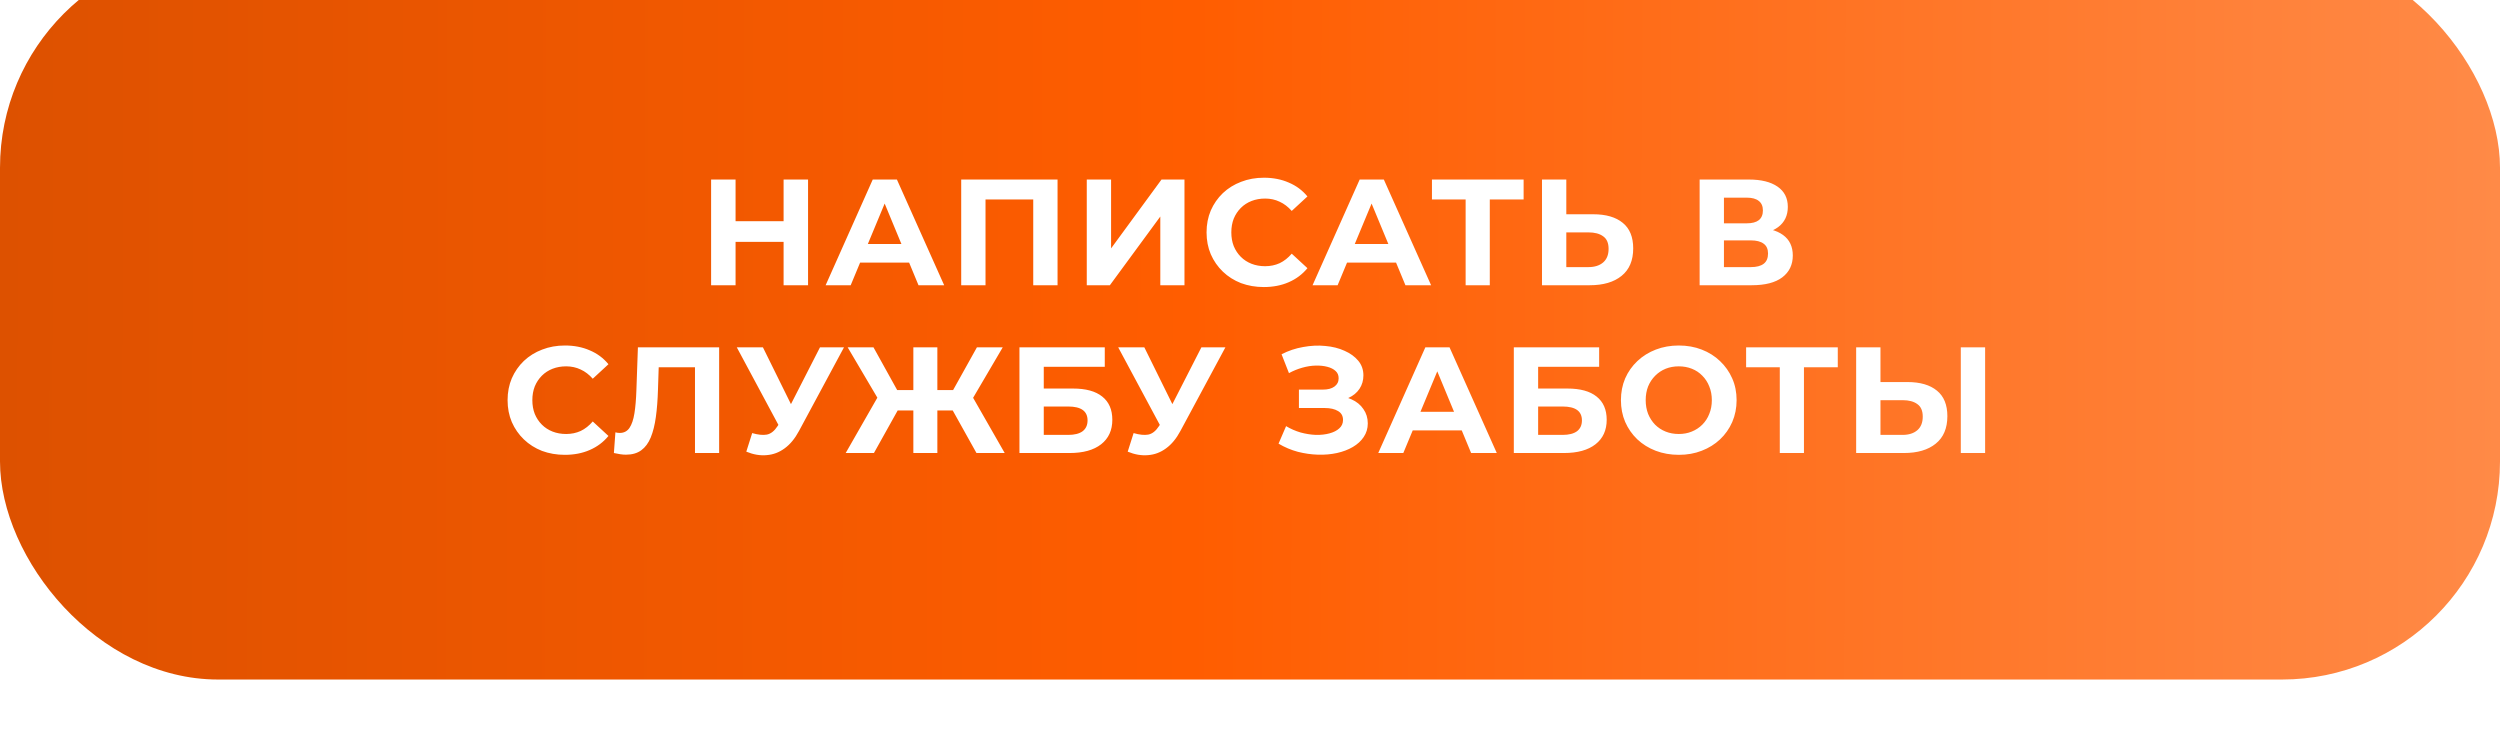
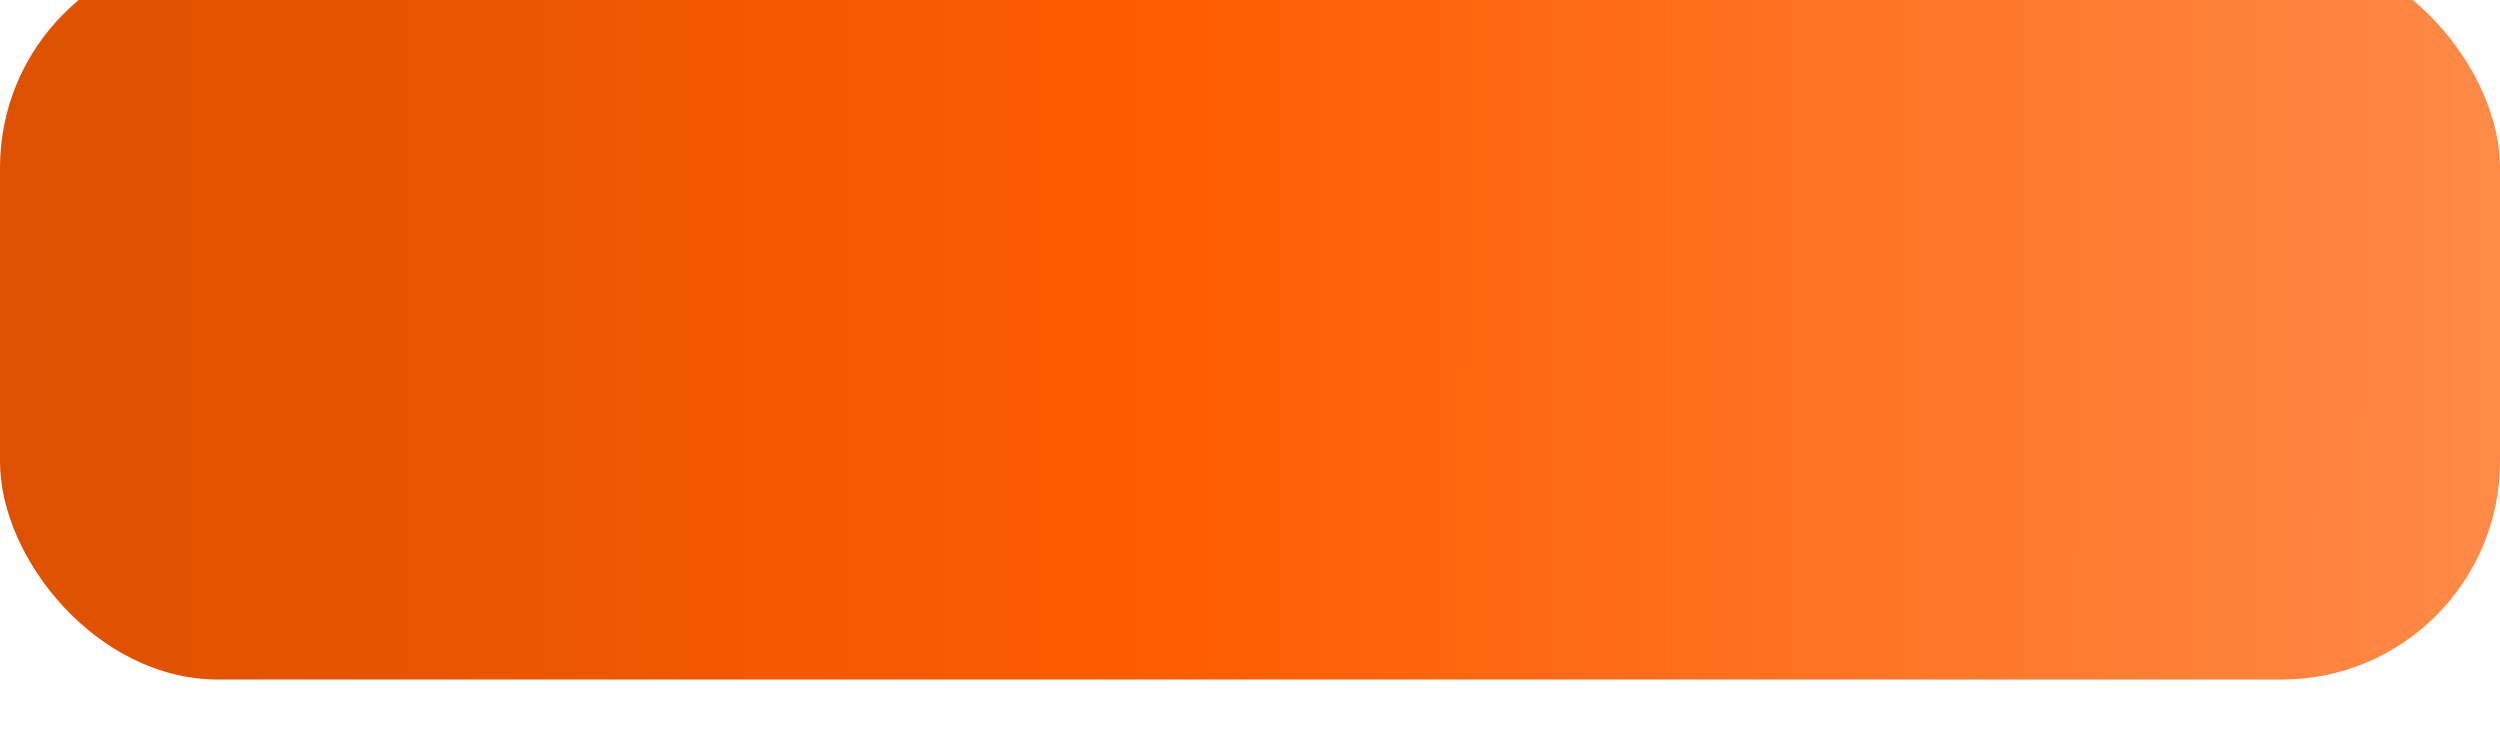
<svg xmlns="http://www.w3.org/2000/svg" width="298" height="87" viewBox="0 0 298 87" fill="none">
  <g filter="url(#filter0_i_30_60)">
    <rect width="298" height="87" rx="26" fill="url(#paint0_linear_30_60)" />
-     <path d="M93.404 27.4H96.32V40H93.404V27.4ZM87.68 40H84.764V27.4H87.68V40ZM93.62 34.834H87.464V32.368H93.62V34.834ZM98.415 40L104.031 27.4H106.911L112.545 40H109.485L104.877 28.876H106.029L101.403 40H98.415ZM101.223 37.3L101.997 35.086H108.477L109.269 37.3H101.223ZM114.576 40V27.4H126.06V40H123.162V29.11L123.828 29.776H116.808L117.474 29.11V40H114.576ZM129.543 40V27.4H132.441V35.608L138.453 27.4H141.189V40H138.309V31.81L132.297 40H129.543ZM150.644 40.216C149.672 40.216 148.766 40.06 147.926 39.748C147.098 39.424 146.378 38.968 145.766 38.38C145.154 37.792 144.674 37.102 144.326 36.31C143.99 35.518 143.822 34.648 143.822 33.7C143.822 32.752 143.99 31.882 144.326 31.09C144.674 30.298 145.154 29.608 145.766 29.02C146.39 28.432 147.116 27.982 147.944 27.67C148.772 27.346 149.678 27.184 150.662 27.184C151.754 27.184 152.738 27.376 153.614 27.76C154.502 28.132 155.246 28.684 155.846 29.416L153.974 31.144C153.542 30.652 153.062 30.286 152.534 30.046C152.006 29.794 151.43 29.668 150.806 29.668C150.218 29.668 149.678 29.764 149.186 29.956C148.694 30.148 148.268 30.424 147.908 30.784C147.548 31.144 147.266 31.57 147.062 32.062C146.87 32.554 146.774 33.1 146.774 33.7C146.774 34.3 146.87 34.846 147.062 35.338C147.266 35.83 147.548 36.256 147.908 36.616C148.268 36.976 148.694 37.252 149.186 37.444C149.678 37.636 150.218 37.732 150.806 37.732C151.43 37.732 152.006 37.612 152.534 37.372C153.062 37.12 153.542 36.742 153.974 36.238L155.846 37.966C155.246 38.698 154.502 39.256 153.614 39.64C152.738 40.024 151.748 40.216 150.644 40.216ZM156.457 40L162.073 27.4H164.953L170.587 40H167.527L162.919 28.876H164.071L159.445 40H156.457ZM159.265 37.3L160.039 35.086H166.519L167.311 37.3H159.265ZM174.703 40V29.11L175.369 29.776H170.689V27.4H181.615V29.776H176.935L177.583 29.11V40H174.703ZM189.908 31.54C191.432 31.54 192.608 31.882 193.436 32.566C194.264 33.238 194.678 34.252 194.678 35.608C194.678 37.048 194.216 38.14 193.292 38.884C192.38 39.628 191.114 40 189.494 40H183.806V27.4H186.704V31.54H189.908ZM189.332 37.84C190.076 37.84 190.664 37.654 191.096 37.282C191.528 36.91 191.744 36.37 191.744 35.662C191.744 34.966 191.528 34.468 191.096 34.168C190.676 33.856 190.088 33.7 189.332 33.7H186.704V37.84H189.332ZM202.596 40V27.4H208.464C209.928 27.4 211.068 27.682 211.884 28.246C212.7 28.81 213.108 29.614 213.108 30.658C213.108 31.69 212.724 32.494 211.956 33.07C211.188 33.634 210.168 33.916 208.896 33.916L209.238 33.16C210.654 33.16 211.752 33.442 212.532 34.006C213.312 34.57 213.702 35.386 213.702 36.454C213.702 37.558 213.282 38.428 212.442 39.064C211.614 39.688 210.402 40 208.806 40H202.596ZM205.494 37.84H208.698C209.37 37.84 209.88 37.708 210.228 37.444C210.576 37.18 210.75 36.772 210.75 36.22C210.75 35.692 210.576 35.302 210.228 35.05C209.88 34.786 209.37 34.654 208.698 34.654H205.494V37.84ZM205.494 32.62H208.212C208.848 32.62 209.328 32.494 209.652 32.242C209.976 31.978 210.138 31.594 210.138 31.09C210.138 30.586 209.976 30.208 209.652 29.956C209.328 29.692 208.848 29.56 208.212 29.56H205.494V32.62ZM67.326 60.216C66.354 60.216 65.448 60.06 64.608 59.748C63.78 59.424 63.06 58.968 62.448 58.38C61.836 57.792 61.356 57.102 61.008 56.31C60.672 55.518 60.504 54.648 60.504 53.7C60.504 52.752 60.672 51.882 61.008 51.09C61.356 50.298 61.836 49.608 62.448 49.02C63.072 48.432 63.798 47.982 64.626 47.67C65.454 47.346 66.36 47.184 67.344 47.184C68.436 47.184 69.42 47.376 70.296 47.76C71.184 48.132 71.928 48.684 72.528 49.416L70.656 51.144C70.224 50.652 69.744 50.286 69.216 50.046C68.688 49.794 68.112 49.668 67.488 49.668C66.9 49.668 66.36 49.764 65.868 49.956C65.376 50.148 64.95 50.424 64.59 50.784C64.23 51.144 63.948 51.57 63.744 52.062C63.552 52.554 63.456 53.1 63.456 53.7C63.456 54.3 63.552 54.846 63.744 55.338C63.948 55.83 64.23 56.256 64.59 56.616C64.95 56.976 65.376 57.252 65.868 57.444C66.36 57.636 66.9 57.732 67.488 57.732C68.112 57.732 68.688 57.612 69.216 57.372C69.744 57.12 70.224 56.742 70.656 56.238L72.528 57.966C71.928 58.698 71.184 59.256 70.296 59.64C69.42 60.024 68.43 60.216 67.326 60.216ZM74.616 60.198C74.4 60.198 74.172 60.18 73.932 60.144C73.704 60.108 73.452 60.06 73.176 60L73.356 57.534C73.524 57.582 73.698 57.606 73.878 57.606C74.37 57.606 74.754 57.408 75.03 57.012C75.306 56.604 75.504 56.022 75.624 55.266C75.744 54.51 75.822 53.592 75.858 52.512L76.038 47.4H85.722V60H82.842V49.11L83.508 49.776H77.946L78.54 49.074L78.432 52.404C78.396 53.64 78.312 54.738 78.18 55.698C78.048 56.658 77.844 57.474 77.568 58.146C77.292 58.818 76.914 59.328 76.434 59.676C75.954 60.024 75.348 60.198 74.616 60.198ZM89.66 57.624C90.356 57.828 90.939 57.888 91.406 57.804C91.886 57.708 92.312 57.372 92.684 56.796L93.296 55.878L93.567 55.572L97.743 47.4H100.605L95.24 57.372C94.76 58.272 94.191 58.962 93.531 59.442C92.882 59.922 92.168 60.192 91.388 60.252C90.609 60.324 89.799 60.186 88.959 59.838L89.66 57.624ZM93.513 58.002L87.825 47.4H90.939L95.115 55.86L93.513 58.002ZM116.395 60L113.011 53.934L115.477 52.512L119.761 60H116.395ZM110.869 54.924V52.494H114.793V54.924H110.869ZM115.639 54.024L112.939 53.7L116.449 47.4H119.527L115.639 54.024ZM104.173 60H100.807L105.091 52.512L107.557 53.934L104.173 60ZM111.733 60H108.871V47.4H111.733V60ZM109.717 54.924H105.775V52.494H109.717V54.924ZM104.947 54.024L101.041 47.4H104.119L107.611 53.7L104.947 54.024ZM121.519 60V47.4H131.689V49.722H124.417V52.314H127.909C129.433 52.314 130.591 52.632 131.383 53.268C132.187 53.904 132.589 54.828 132.589 56.04C132.589 57.288 132.145 58.26 131.257 58.956C130.369 59.652 129.115 60 127.495 60H121.519ZM124.417 57.84H127.333C128.077 57.84 128.647 57.696 129.043 57.408C129.439 57.108 129.637 56.676 129.637 56.112C129.637 55.008 128.869 54.456 127.333 54.456H124.417V57.84ZM135.125 57.624C135.821 57.828 136.403 57.888 136.871 57.804C137.351 57.708 137.777 57.372 138.149 56.796L138.761 55.878L139.031 55.572L143.207 47.4H146.069L140.705 57.372C140.225 58.272 139.655 58.962 138.995 59.442C138.347 59.922 137.633 60.192 136.853 60.252C136.073 60.324 135.263 60.186 134.423 59.838L135.125 57.624ZM138.977 58.002L133.289 47.4H136.403L140.579 55.86L138.977 58.002ZM152.402 58.884L153.302 56.796C153.842 57.12 154.418 57.372 155.03 57.552C155.654 57.72 156.26 57.816 156.848 57.84C157.448 57.852 157.988 57.792 158.468 57.66C158.96 57.528 159.35 57.33 159.638 57.066C159.938 56.802 160.088 56.466 160.088 56.058C160.088 55.578 159.89 55.224 159.494 54.996C159.098 54.756 158.57 54.636 157.91 54.636H154.832V52.44H157.694C158.282 52.44 158.738 52.32 159.062 52.08C159.398 51.84 159.566 51.51 159.566 51.09C159.566 50.73 159.446 50.442 159.206 50.226C158.966 49.998 158.636 49.83 158.216 49.722C157.808 49.614 157.346 49.566 156.83 49.578C156.314 49.59 155.78 49.674 155.228 49.83C154.676 49.986 154.148 50.202 153.644 50.478L152.762 48.228C153.578 47.808 154.436 47.52 155.336 47.364C156.248 47.196 157.124 47.154 157.964 47.238C158.816 47.31 159.584 47.502 160.268 47.814C160.952 48.114 161.498 48.51 161.906 49.002C162.314 49.494 162.518 50.076 162.518 50.748C162.518 51.348 162.362 51.882 162.05 52.35C161.738 52.818 161.3 53.178 160.736 53.43C160.184 53.682 159.548 53.808 158.828 53.808L158.9 53.16C159.74 53.16 160.466 53.304 161.078 53.592C161.702 53.868 162.182 54.258 162.518 54.762C162.866 55.254 163.04 55.824 163.04 56.472C163.04 57.072 162.878 57.612 162.554 58.092C162.242 58.56 161.81 58.956 161.258 59.28C160.706 59.604 160.076 59.844 159.368 60C158.66 60.156 157.904 60.222 157.1 60.198C156.308 60.174 155.51 60.06 154.706 59.856C153.902 59.64 153.134 59.316 152.402 58.884ZM164.287 60L169.903 47.4H172.783L178.417 60H175.357L170.749 48.876H171.901L167.275 60H164.287ZM167.095 57.3L167.869 55.086H174.349L175.141 57.3H167.095ZM180.448 60V47.4H190.618V49.722H183.346V52.314H186.838C188.362 52.314 189.52 52.632 190.312 53.268C191.116 53.904 191.518 54.828 191.518 56.04C191.518 57.288 191.074 58.26 190.186 58.956C189.298 59.652 188.044 60 186.424 60H180.448ZM183.346 57.84H186.262C187.006 57.84 187.576 57.696 187.972 57.408C188.368 57.108 188.566 56.676 188.566 56.112C188.566 55.008 187.798 54.456 186.262 54.456H183.346V57.84ZM200.127 60.216C199.131 60.216 198.207 60.054 197.355 59.73C196.515 59.406 195.783 58.95 195.159 58.362C194.547 57.774 194.067 57.084 193.719 56.292C193.383 55.5 193.215 54.636 193.215 53.7C193.215 52.764 193.383 51.9 193.719 51.108C194.067 50.316 194.553 49.626 195.177 49.038C195.801 48.45 196.533 47.994 197.373 47.67C198.213 47.346 199.125 47.184 200.109 47.184C201.105 47.184 202.017 47.346 202.845 47.67C203.685 47.994 204.411 48.45 205.023 49.038C205.647 49.626 206.133 50.316 206.481 51.108C206.829 51.888 207.003 52.752 207.003 53.7C207.003 54.636 206.829 55.506 206.481 56.31C206.133 57.102 205.647 57.792 205.023 58.38C204.411 58.956 203.685 59.406 202.845 59.73C202.017 60.054 201.111 60.216 200.127 60.216ZM200.109 57.732C200.673 57.732 201.189 57.636 201.657 57.444C202.137 57.252 202.557 56.976 202.917 56.616C203.277 56.256 203.553 55.83 203.745 55.338C203.949 54.846 204.051 54.3 204.051 53.7C204.051 53.1 203.949 52.554 203.745 52.062C203.553 51.57 203.277 51.144 202.917 50.784C202.569 50.424 202.155 50.148 201.675 49.956C201.195 49.764 200.673 49.668 200.109 49.668C199.545 49.668 199.023 49.764 198.543 49.956C198.075 50.148 197.661 50.424 197.301 50.784C196.941 51.144 196.659 51.57 196.455 52.062C196.263 52.554 196.167 53.1 196.167 53.7C196.167 54.288 196.263 54.834 196.455 55.338C196.659 55.83 196.935 56.256 197.283 56.616C197.643 56.976 198.063 57.252 198.543 57.444C199.023 57.636 199.545 57.732 200.109 57.732ZM212.151 60V49.11L212.817 49.776H208.137V47.4H219.063V49.776H214.383L215.031 49.11V60H212.151ZM227.356 51.54C228.88 51.54 230.056 51.882 230.884 52.566C231.712 53.238 232.126 54.252 232.126 55.608C232.126 57.048 231.664 58.14 230.74 58.884C229.828 59.628 228.562 60 226.942 60H221.254V47.4H224.152V51.54H227.356ZM226.78 57.84C227.524 57.84 228.112 57.654 228.544 57.282C228.976 56.91 229.192 56.37 229.192 55.662C229.192 54.966 228.976 54.468 228.544 54.168C228.124 53.856 227.536 53.7 226.78 53.7H224.152V57.84H226.78ZM233.728 60V47.4H236.626V60H233.728Z" fill="white" />
  </g>
  <defs>
    <filter id="filter0_i_30_60" x="0" y="-5.8" width="298" height="92.8" filterUnits="userSpaceOnUse" color-interpolation-filters="sRGB">
      <feFlood flood-opacity="0" result="BackgroundImageFix" />
      <feBlend mode="normal" in="SourceGraphic" in2="BackgroundImageFix" result="shape" />
      <feColorMatrix in="SourceAlpha" type="matrix" values="0 0 0 0 0 0 0 0 0 0 0 0 0 0 0 0 0 0 127 0" result="hardAlpha" />
      <feOffset dy="-6" />
      <feGaussianBlur stdDeviation="2.9" />
      <feComposite in2="hardAlpha" operator="arithmetic" k2="-1" k3="1" />
      <feColorMatrix type="matrix" values="0 0 0 0 1 0 0 0 0 1 0 0 0 0 1 0 0 0 0.6 0" />
      <feBlend mode="normal" in2="shape" result="effect1_innerShadow_30_60" />
    </filter>
    <linearGradient id="paint0_linear_30_60" x1="1.00446e-09" y1="43.5" x2="298" y2="44" gradientUnits="userSpaceOnUse">
      <stop stop-color="#DD5100" />
      <stop offset="0.476" stop-color="#FF5D00" />
      <stop offset="1" stop-color="#FF8A47" />
    </linearGradient>
  </defs>
</svg>